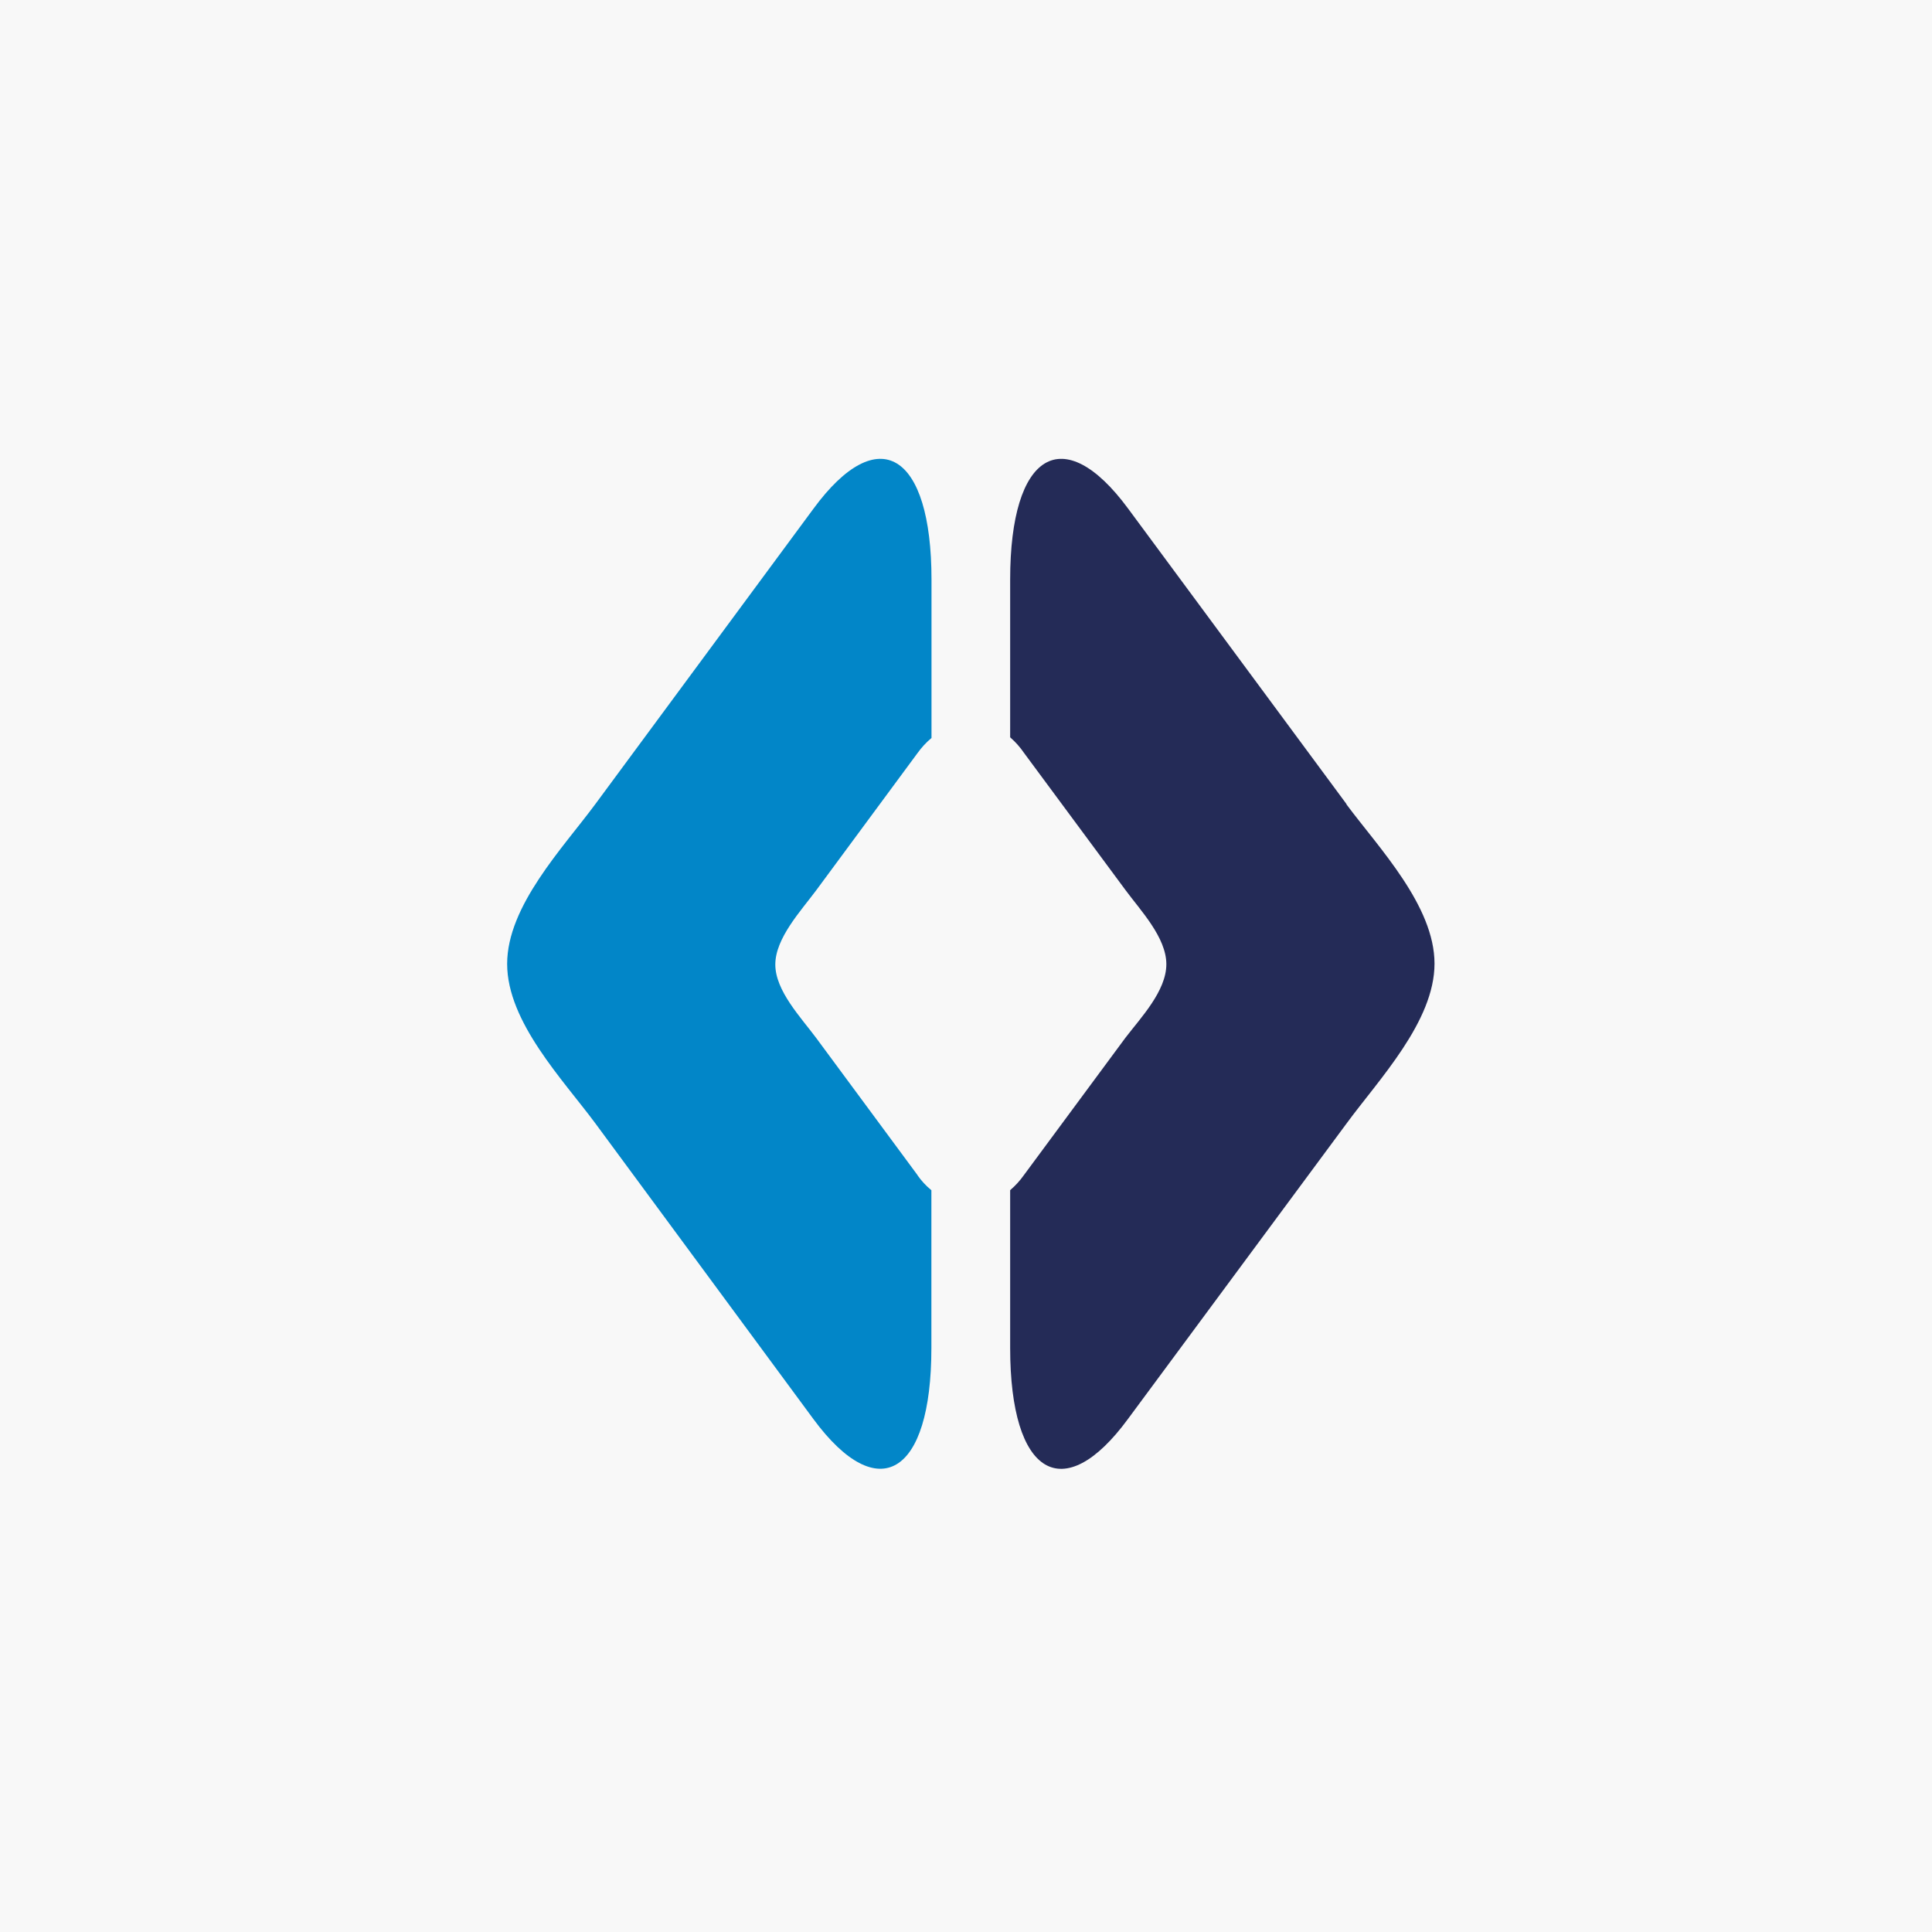
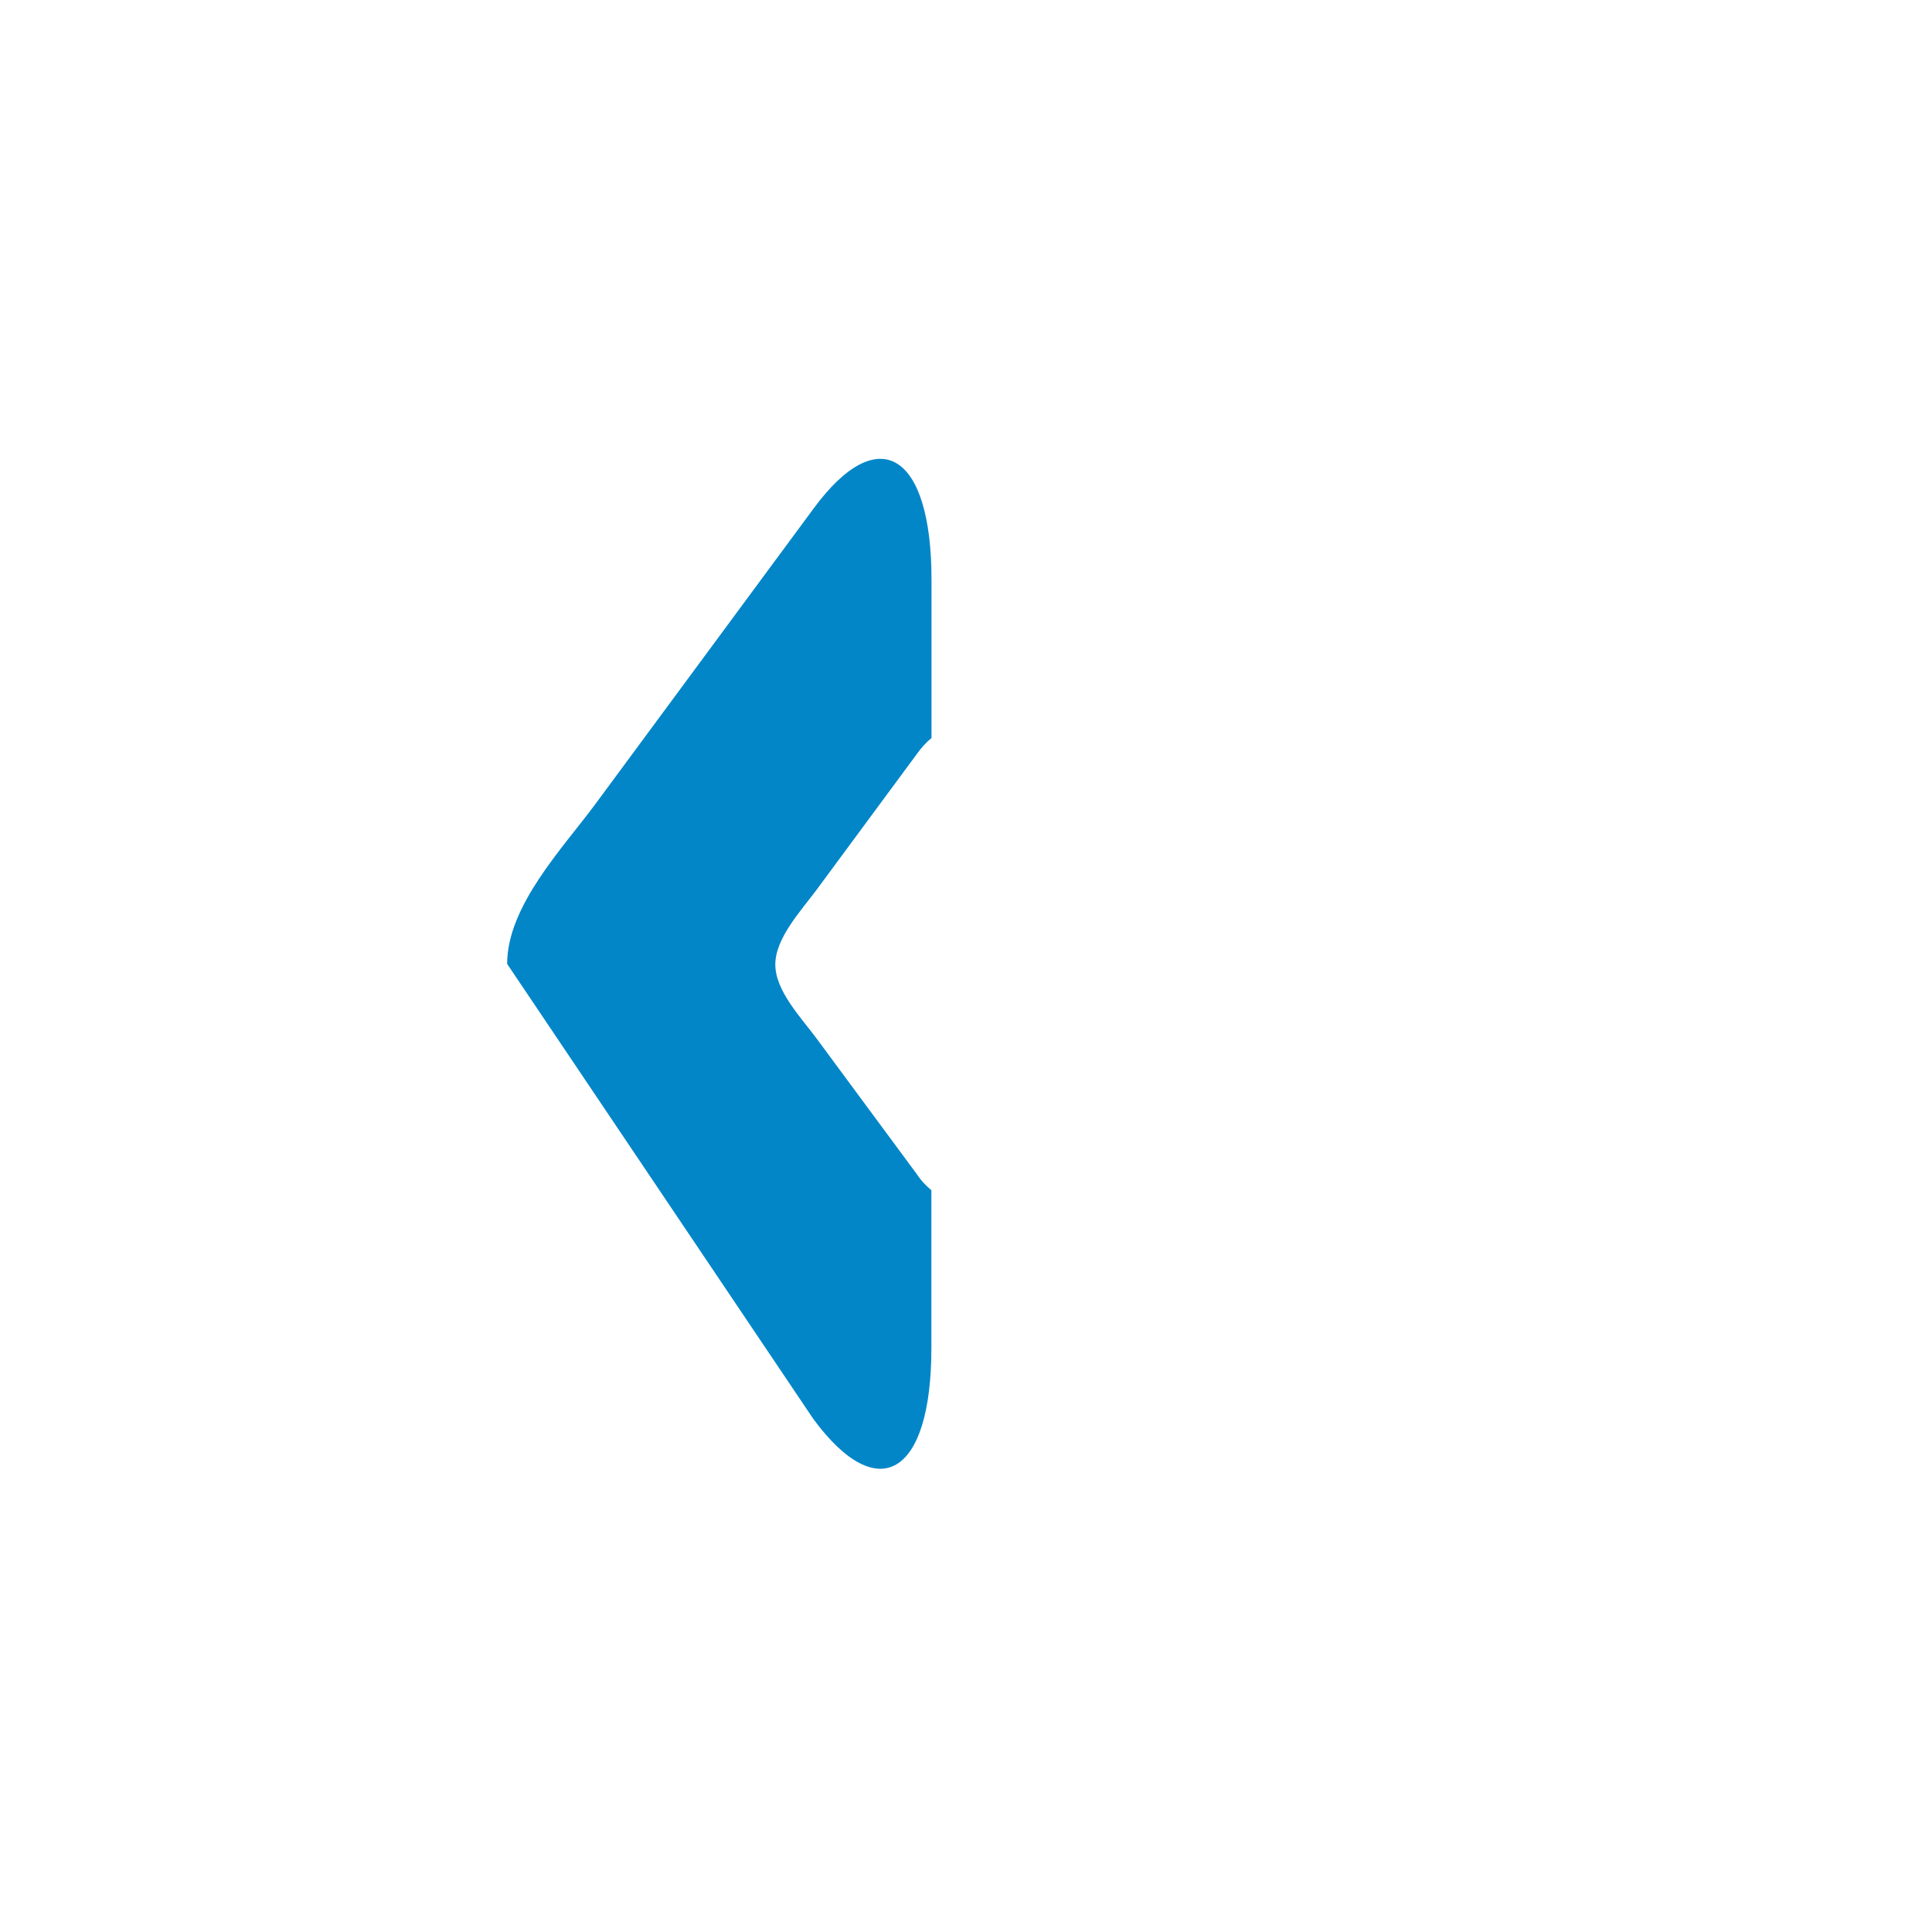
<svg xmlns="http://www.w3.org/2000/svg" width="160" height="160" viewBox="0 0 160 160" fill="none">
-   <rect width="160" height="160" fill="#F8F8F8" />
-   <path d="M75.987 97.32L67.597 85.965C66.349 84.281 64.208 82.059 64.208 79.877C64.208 77.696 66.338 75.423 67.597 73.728L75.987 62.364C76.318 61.901 76.706 61.481 77.143 61.116V48.006C77.143 37.494 72.74 34.816 67.373 42.121L49.294 66.605C46.606 70.238 42 75.027 42 79.827C42 84.626 46.616 89.405 49.294 93.017L67.363 117.522C72.73 124.797 77.133 122.169 77.133 111.647V98.568C76.691 98.208 76.302 97.788 75.977 97.32" fill="#0286C8" />
-   <path d="M111.506 66.582L93.417 42.108C88.05 34.833 83.657 37.481 83.657 47.993V61.062C84.093 61.44 84.478 61.874 84.803 62.351L93.204 73.705C94.451 75.399 96.592 77.632 96.592 79.854C96.592 82.076 94.451 84.308 93.204 85.942L84.803 97.306C84.475 97.772 84.09 98.195 83.657 98.564V111.633C83.657 122.166 88.05 124.824 93.417 117.508L111.506 93.055C114.194 89.392 118.8 84.592 118.8 79.803C118.8 75.014 114.194 70.225 111.506 66.612" fill="#242B57" />
+   <path d="M75.987 97.32L67.597 85.965C66.349 84.281 64.208 82.059 64.208 79.877C64.208 77.696 66.338 75.423 67.597 73.728L75.987 62.364C76.318 61.901 76.706 61.481 77.143 61.116V48.006C77.143 37.494 72.74 34.816 67.373 42.121L49.294 66.605C46.606 70.238 42 75.027 42 79.827L67.363 117.522C72.73 124.797 77.133 122.169 77.133 111.647V98.568C76.691 98.208 76.302 97.788 75.977 97.32" fill="#0286C8" />
</svg>